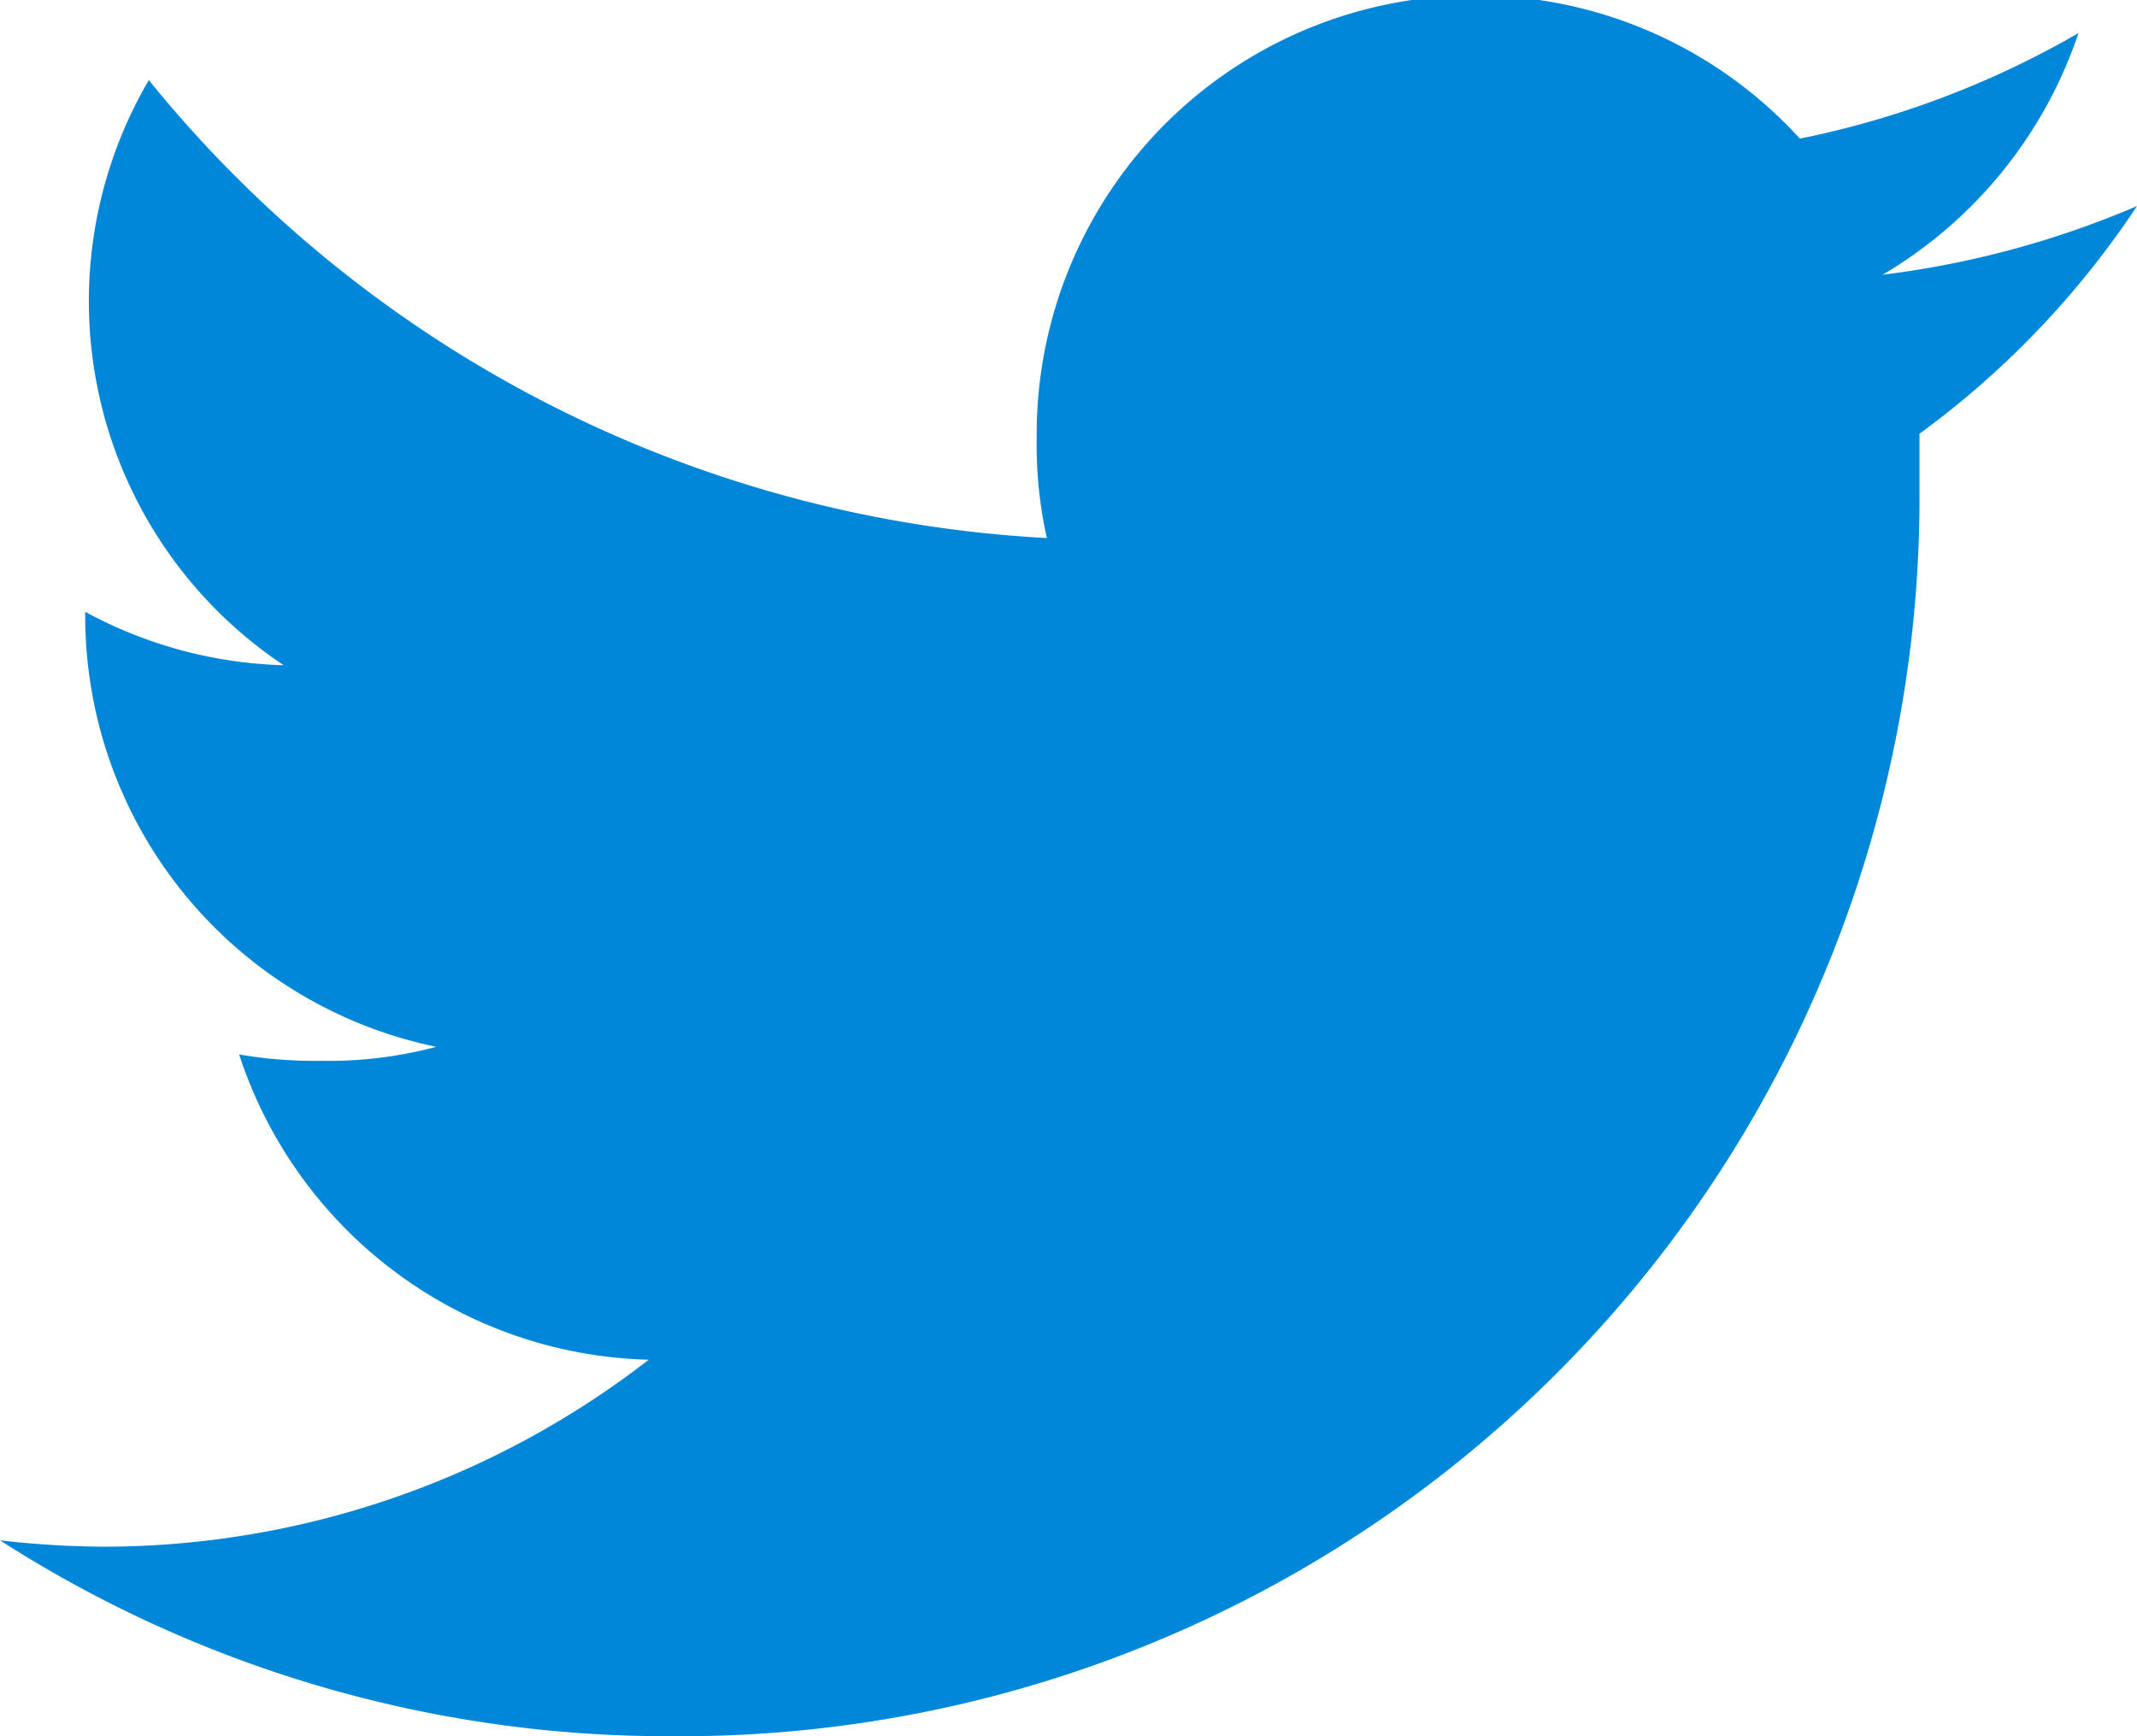
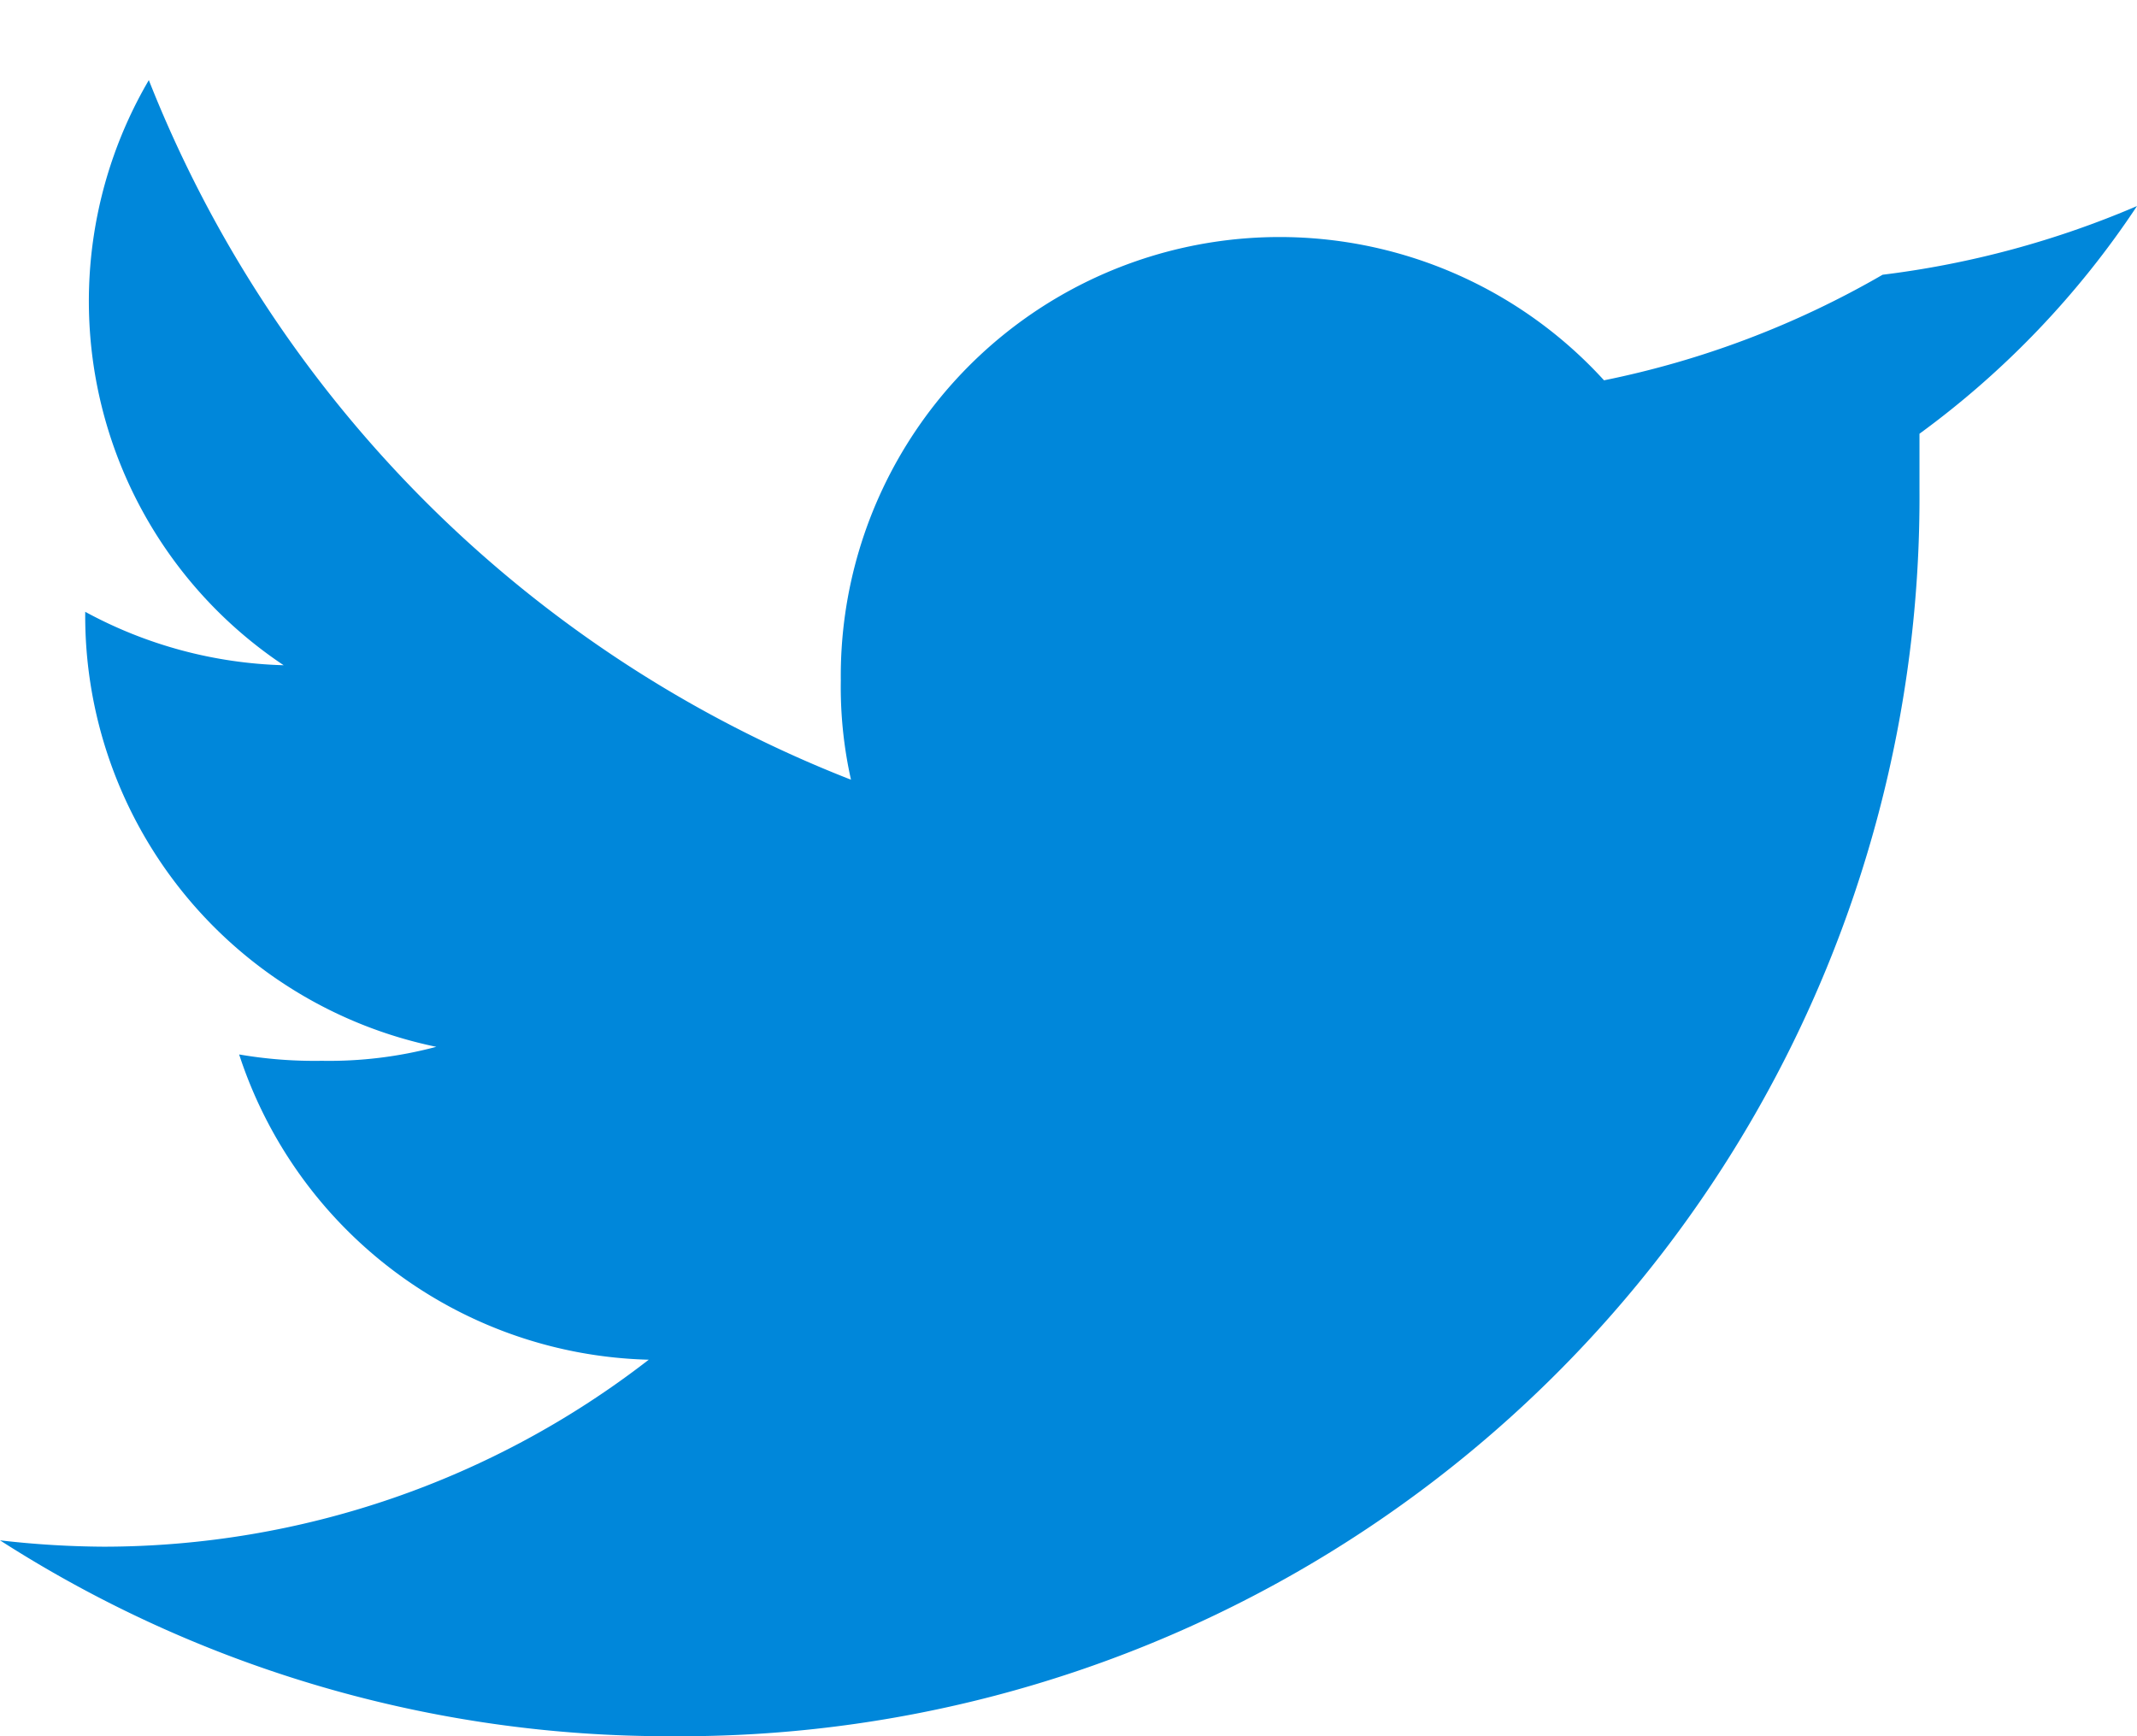
<svg xmlns="http://www.w3.org/2000/svg" viewBox="0 0 16.8 13.65">
  <title>Asset 15</title>
-   <path d="M16.8,1.62a7.35,7.35,0,0,1-2,.54A3.5,3.5,0,0,0,16.34.26a7.24,7.24,0,0,1-2.19.83,3.45,3.45,0,0,0-6,2.36,3.33,3.33,0,0,0,.08.78A9.75,9.75,0,0,1,1.17.63a3.44,3.44,0,0,0,1.06,4.6A3.46,3.46,0,0,1,.67,4.81v0A3.46,3.46,0,0,0,3.43,8.23a3.27,3.27,0,0,1-.9.11,3.49,3.49,0,0,1-.65-.05,3.48,3.48,0,0,0,3.22,2.4A7,7,0,0,1,.82,12.16,7.37,7.37,0,0,1,0,12.11a9.72,9.72,0,0,0,5.28,1.54,9.74,9.74,0,0,0,9.81-9.8c0-.15,0-.3,0-.44A7,7,0,0,0,16.8,1.62Z" style="fill:#0087da" />
+   <path d="M16.8,1.62a7.35,7.35,0,0,1-2,.54a7.24,7.24,0,0,1-2.19.83,3.45,3.45,0,0,0-6,2.36,3.33,3.33,0,0,0,.08.78A9.75,9.75,0,0,1,1.17.63a3.44,3.44,0,0,0,1.06,4.6A3.46,3.46,0,0,1,.67,4.81v0A3.46,3.46,0,0,0,3.43,8.23a3.27,3.27,0,0,1-.9.11,3.49,3.49,0,0,1-.65-.05,3.48,3.48,0,0,0,3.22,2.4A7,7,0,0,1,.82,12.16,7.37,7.37,0,0,1,0,12.11a9.72,9.72,0,0,0,5.28,1.54,9.74,9.74,0,0,0,9.81-9.8c0-.15,0-.3,0-.44A7,7,0,0,0,16.8,1.62Z" style="fill:#0087da" />
</svg>